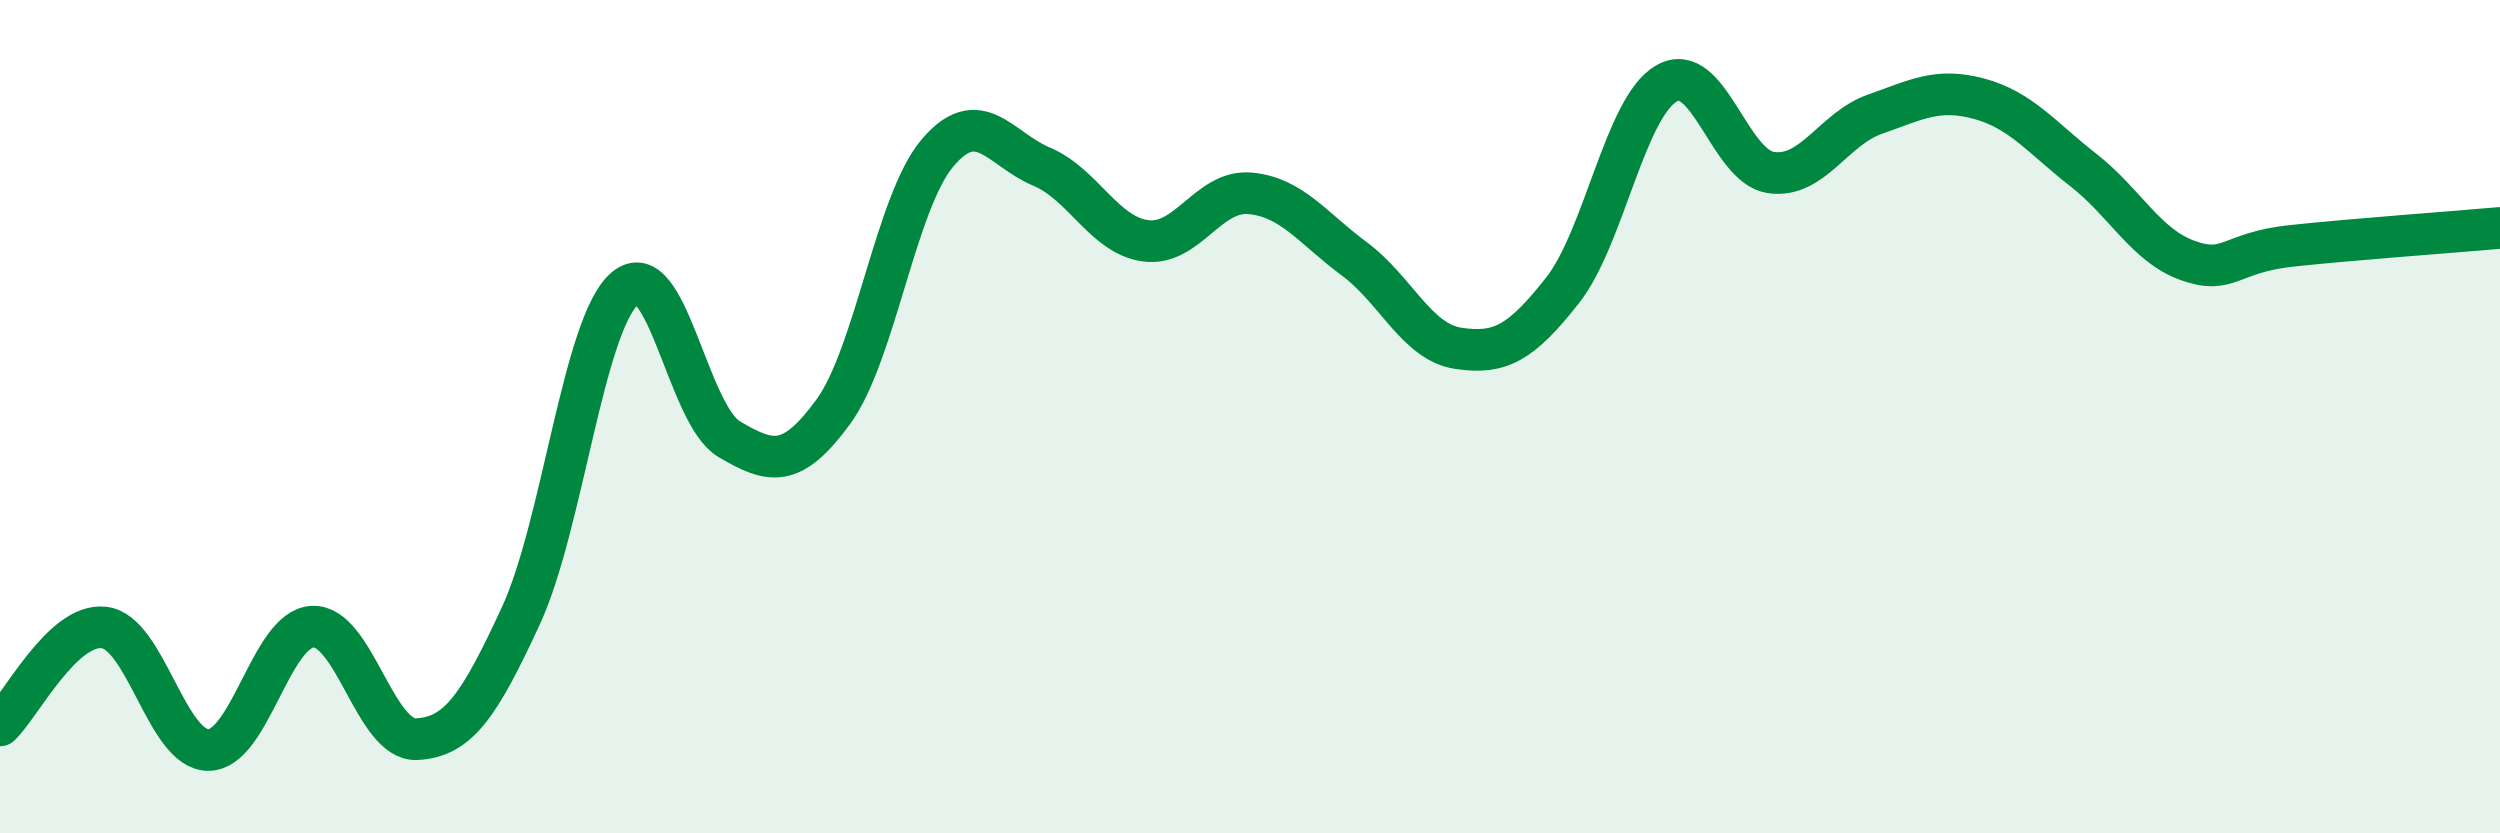
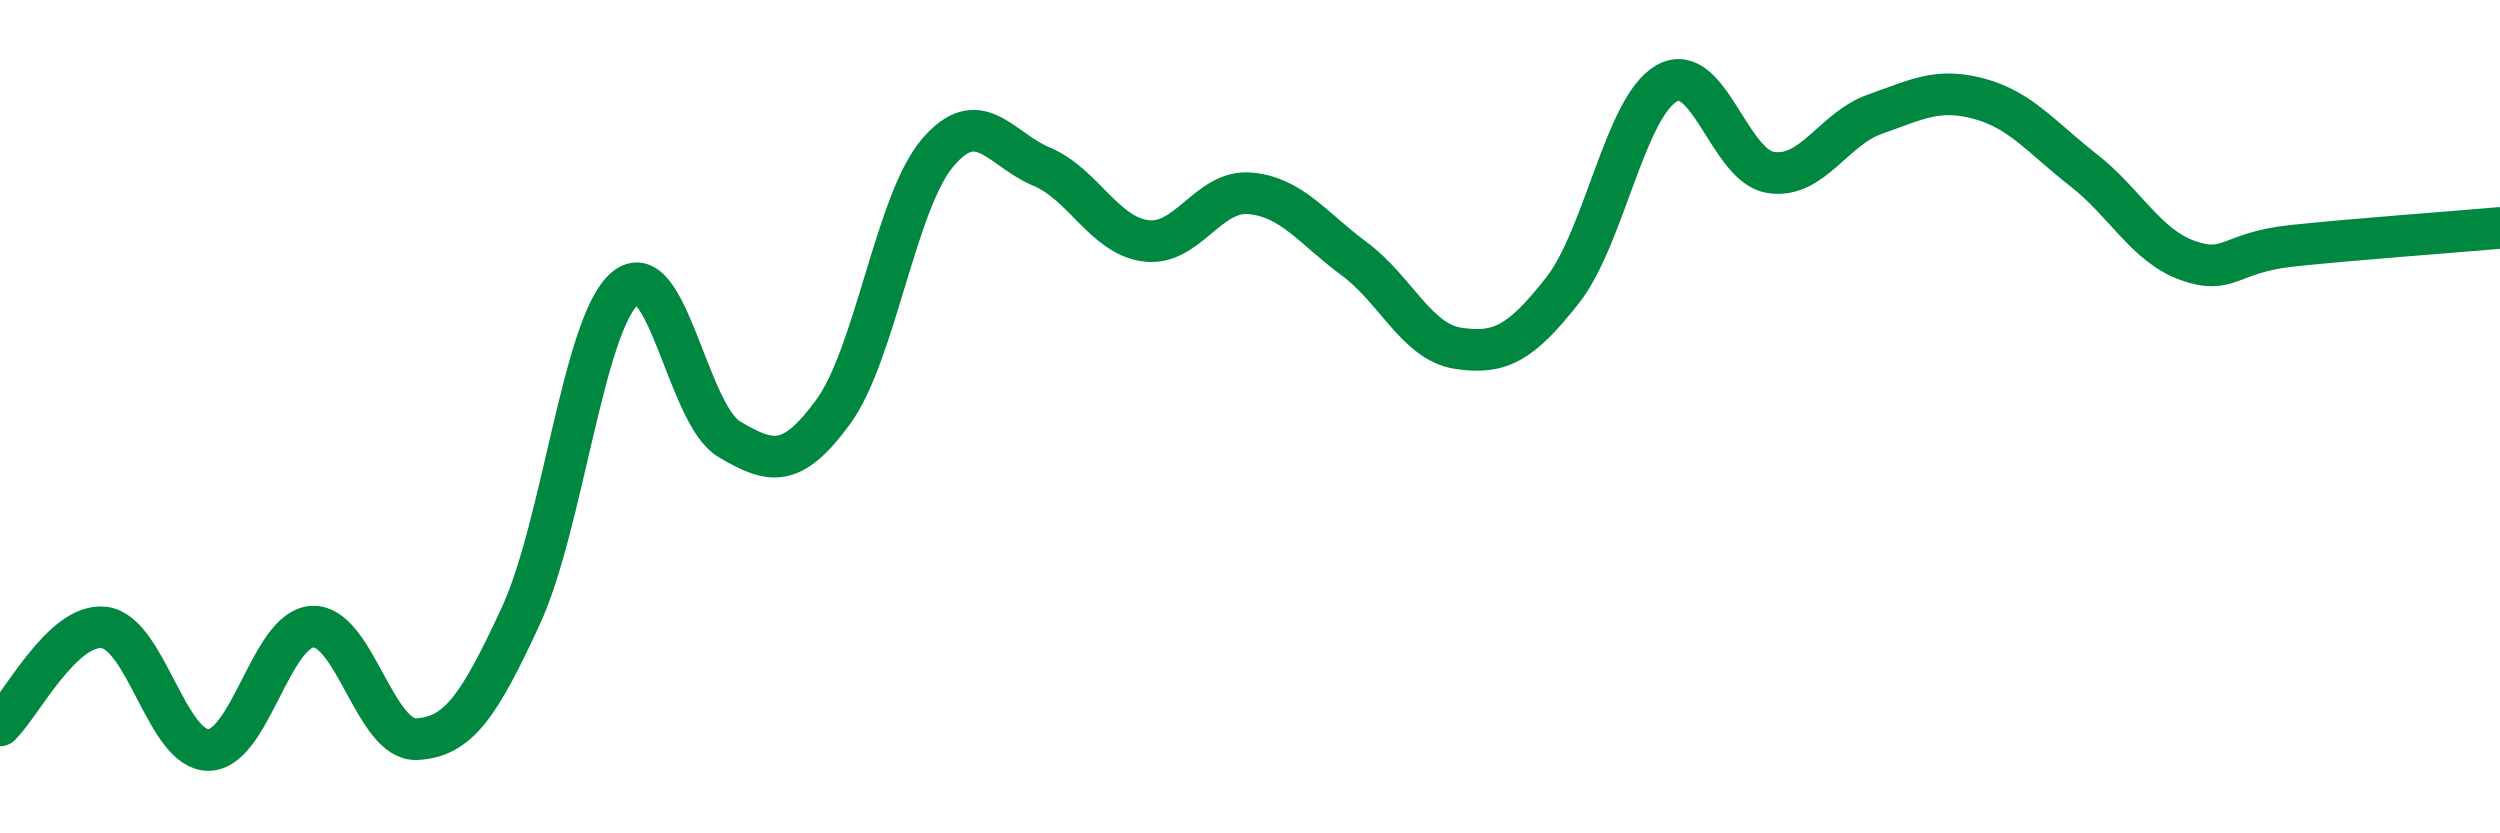
<svg xmlns="http://www.w3.org/2000/svg" width="60" height="20" viewBox="0 0 60 20">
-   <path d="M 0,17.41 C 0.5,16.94 1.5,14.94 2.5,15.06 C 3.5,15.18 4,18 5,18 C 6,18 6.5,15.09 7.5,15.04 C 8.5,14.99 9,17.79 10,17.74 C 11,17.69 11.5,16.94 12.5,14.78 C 13.5,12.62 14,7.77 15,6.92 C 16,6.07 16.5,9.95 17.5,10.54 C 18.5,11.13 19,11.25 20,9.88 C 21,8.51 21.5,4.85 22.5,3.67 C 23.5,2.49 24,3.58 25,4 C 26,4.42 26.5,5.65 27.5,5.78 C 28.5,5.91 29,4.55 30,4.64 C 31,4.73 31.5,5.47 32.5,6.21 C 33.5,6.95 34,8.21 35,8.36 C 36,8.51 36.5,8.24 37.5,6.97 C 38.5,5.7 39,2.57 40,2 C 41,1.43 41.5,3.99 42.5,4.14 C 43.5,4.29 44,3.09 45,2.74 C 46,2.39 46.5,2.1 47.5,2.37 C 48.5,2.64 49,3.3 50,4.08 C 51,4.86 51.5,5.89 52.5,6.25 C 53.5,6.61 53.5,6.06 55,5.9 C 56.5,5.74 59,5.56 60,5.47L60 20L0 20Z" fill="#008740" opacity="0.1" stroke-linecap="round" stroke-linejoin="round" />
  <path d="M 0,17.41 C 0.5,16.94 1.5,14.94 2.5,15.06 C 3.5,15.18 4,18 5,18 C 6,18 6.5,15.09 7.5,15.04 C 8.5,14.99 9,17.79 10,17.74 C 11,17.69 11.5,16.94 12.5,14.78 C 13.5,12.62 14,7.77 15,6.92 C 16,6.07 16.5,9.95 17.5,10.54 C 18.5,11.13 19,11.25 20,9.88 C 21,8.51 21.5,4.85 22.5,3.67 C 23.5,2.49 24,3.58 25,4 C 26,4.42 26.5,5.65 27.5,5.78 C 28.5,5.91 29,4.55 30,4.64 C 31,4.73 31.5,5.47 32.5,6.21 C 33.5,6.95 34,8.21 35,8.36 C 36,8.51 36.5,8.24 37.5,6.97 C 38.5,5.7 39,2.57 40,2 C 41,1.43 41.5,3.99 42.5,4.14 C 43.5,4.29 44,3.09 45,2.74 C 46,2.39 46.5,2.1 47.5,2.37 C 48.5,2.64 49,3.3 50,4.08 C 51,4.86 51.5,5.89 52.5,6.25 C 53.5,6.61 53.5,6.06 55,5.9 C 56.5,5.74 59,5.56 60,5.47" stroke="#008740" stroke-width="1" fill="none" stroke-linecap="round" stroke-linejoin="round" />
</svg>